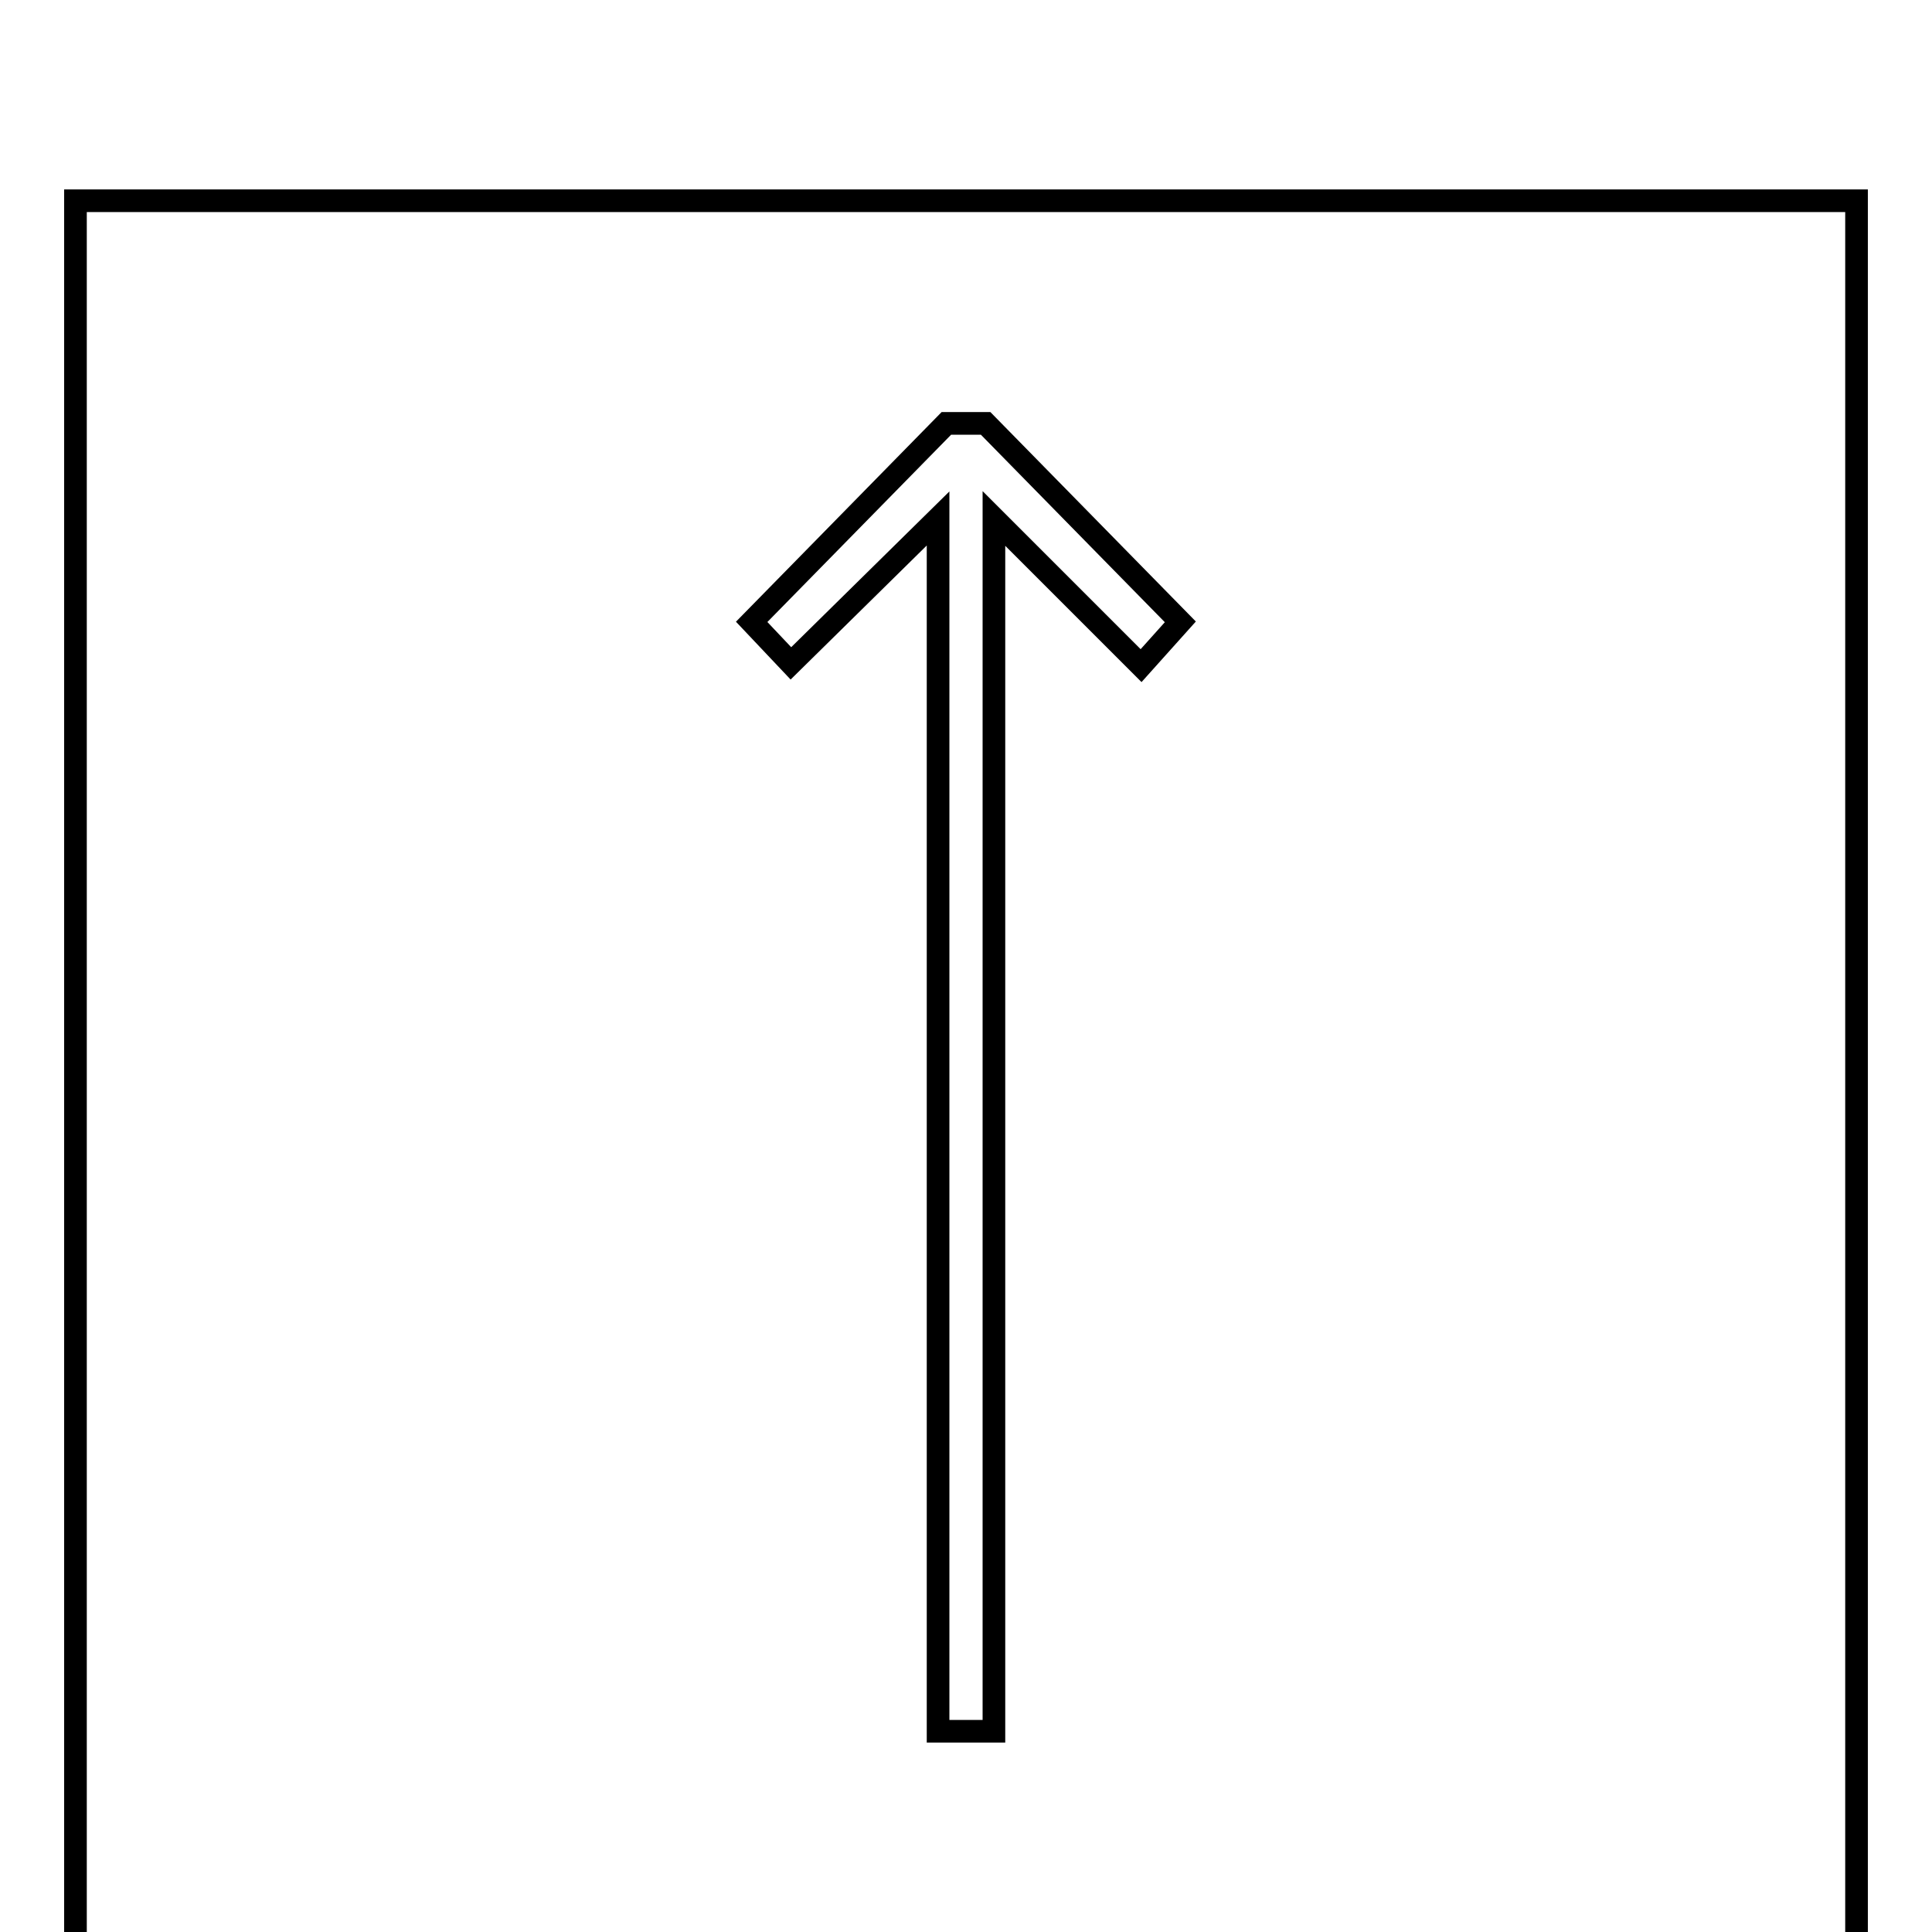
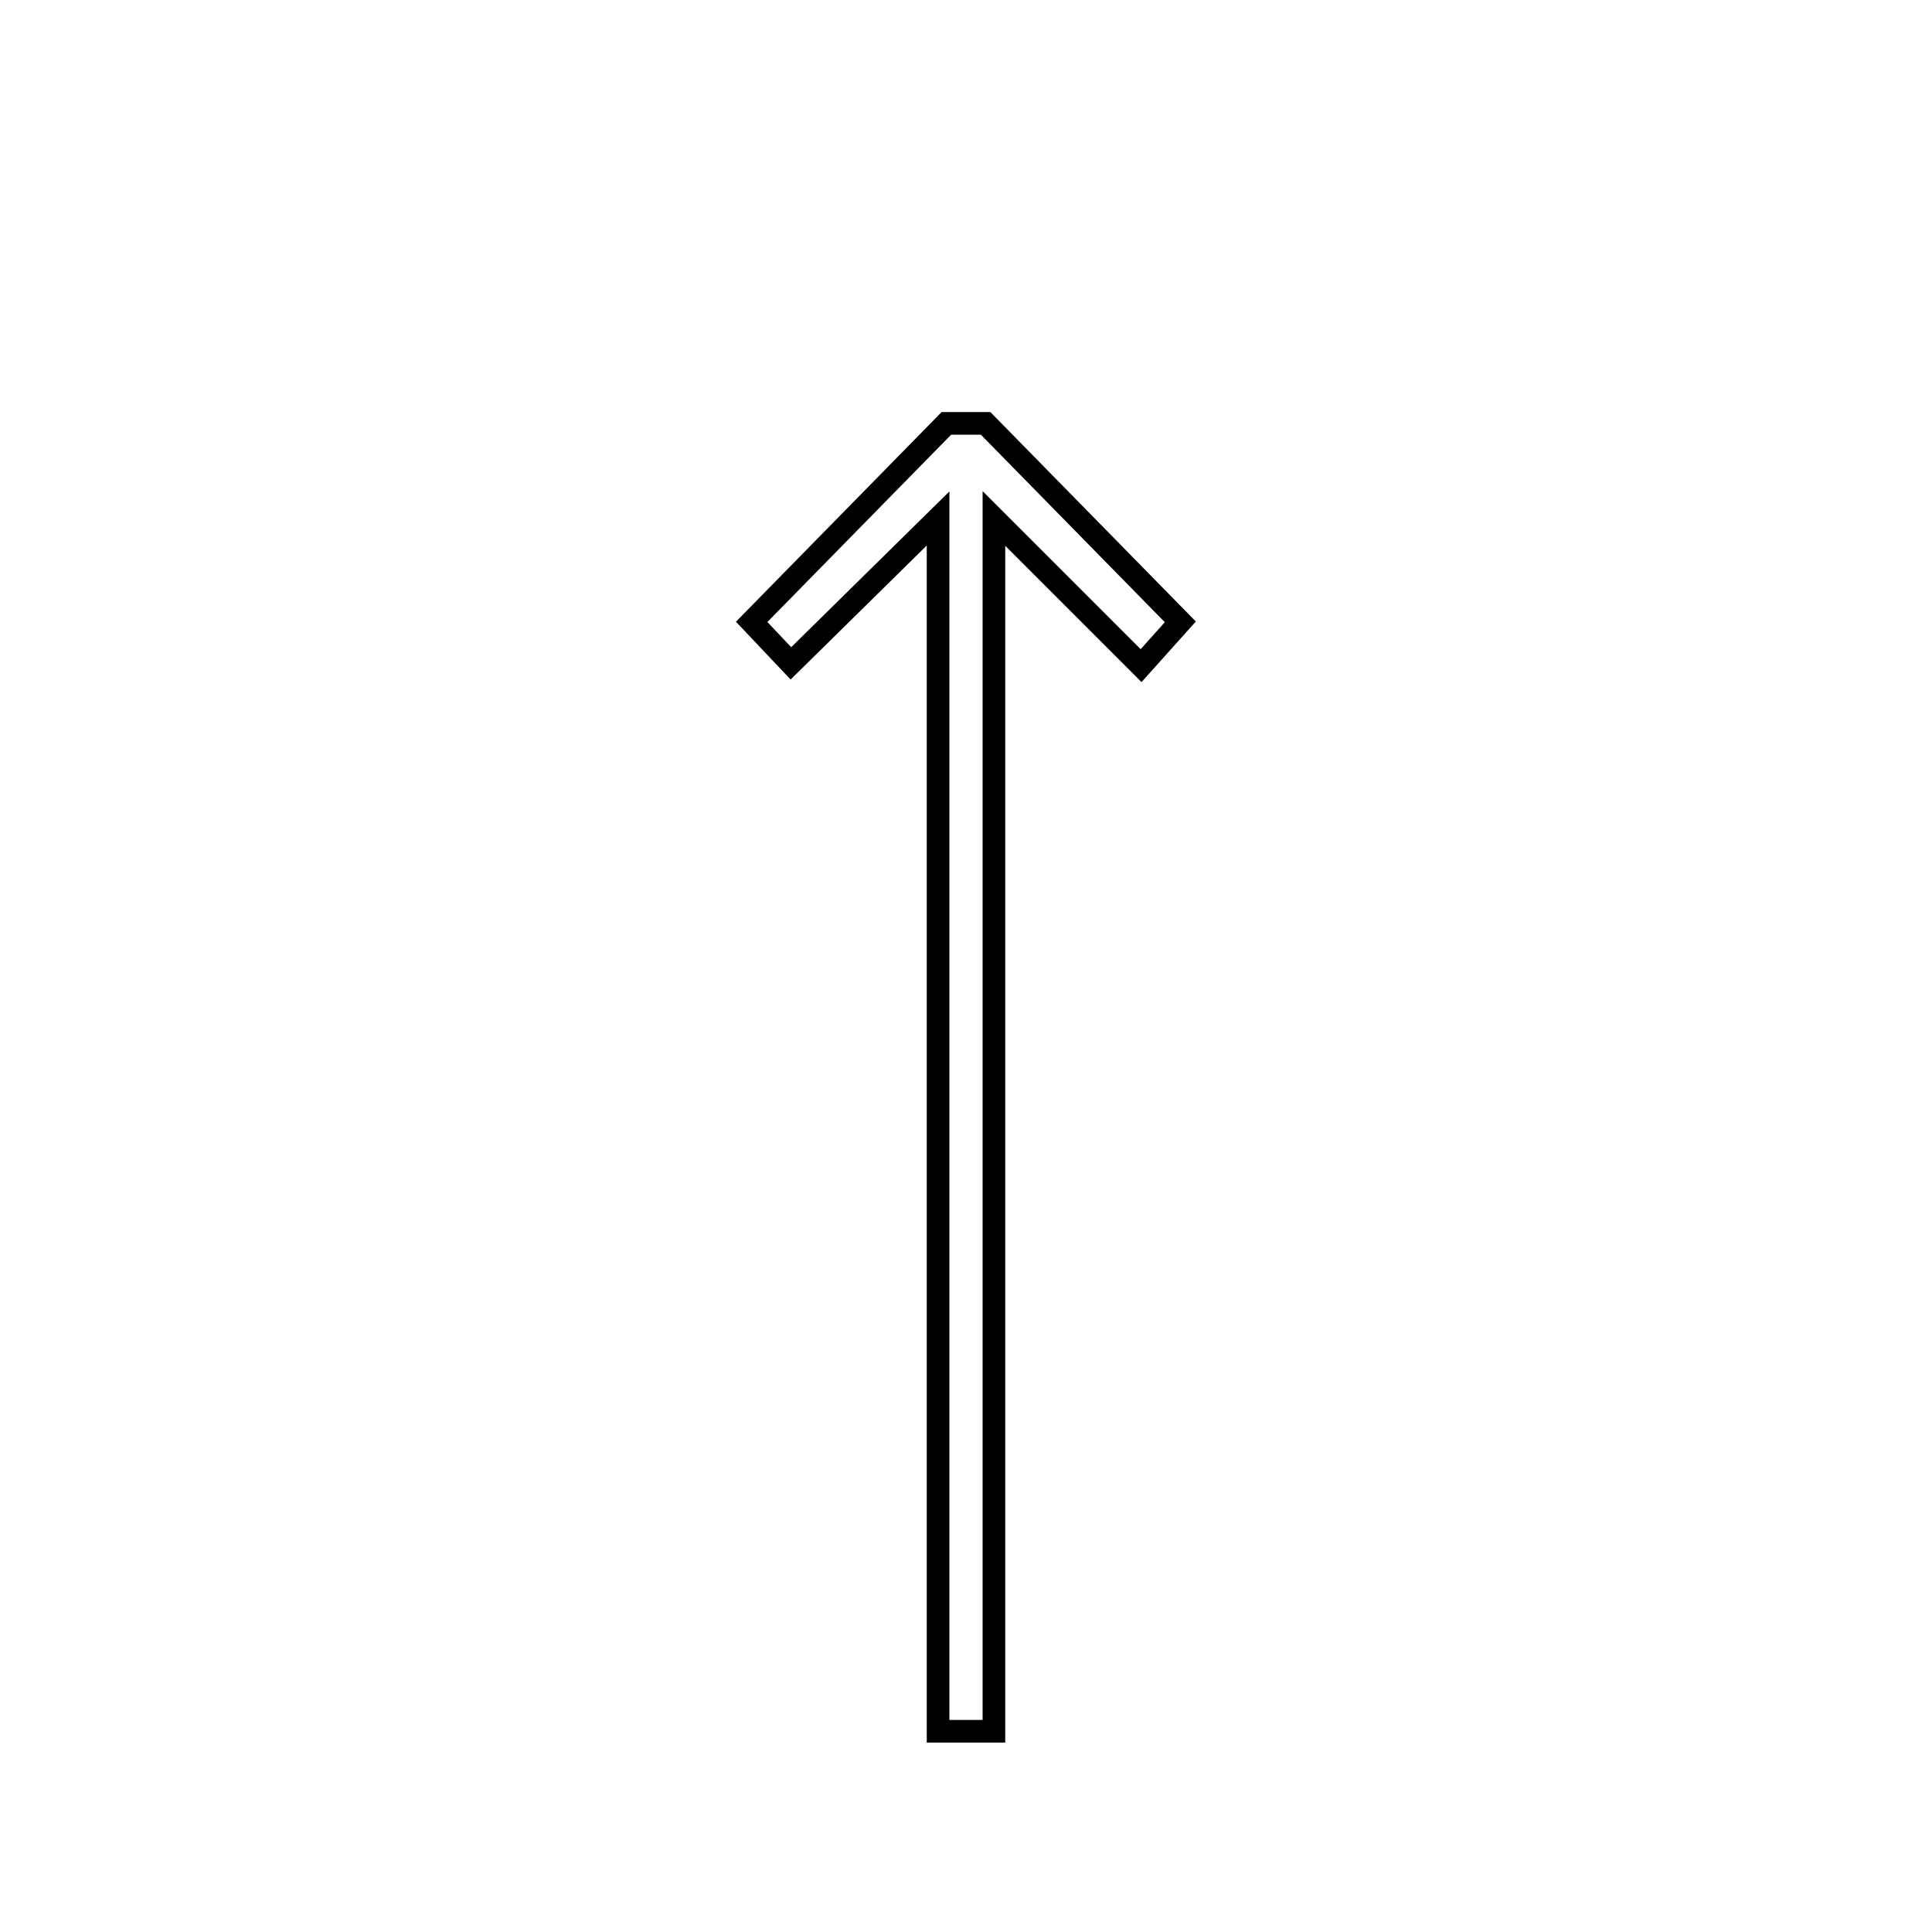
<svg xmlns="http://www.w3.org/2000/svg" version="1.1" x="0px" y="0px" viewBox="0 0 256 256" enable-background="new 0 0 256 256" xml:space="preserve">
  <g>
    <g>
      <path stroke-width="3" fill-opacity="0" stroke="#000000" d="M131.7 229.4L131.7 68.7 151.2 88.2 156.4 82.4 130.6 56.1 125.4 56.1 99.6 82.4 104.8 87.9 124.3 68.7 124.3 229.4 z" />
-       <path stroke-width="3" fill-opacity="0" stroke="#000000" d="M10 26.6h236v236h-236z" />
    </g>
  </g>
</svg>